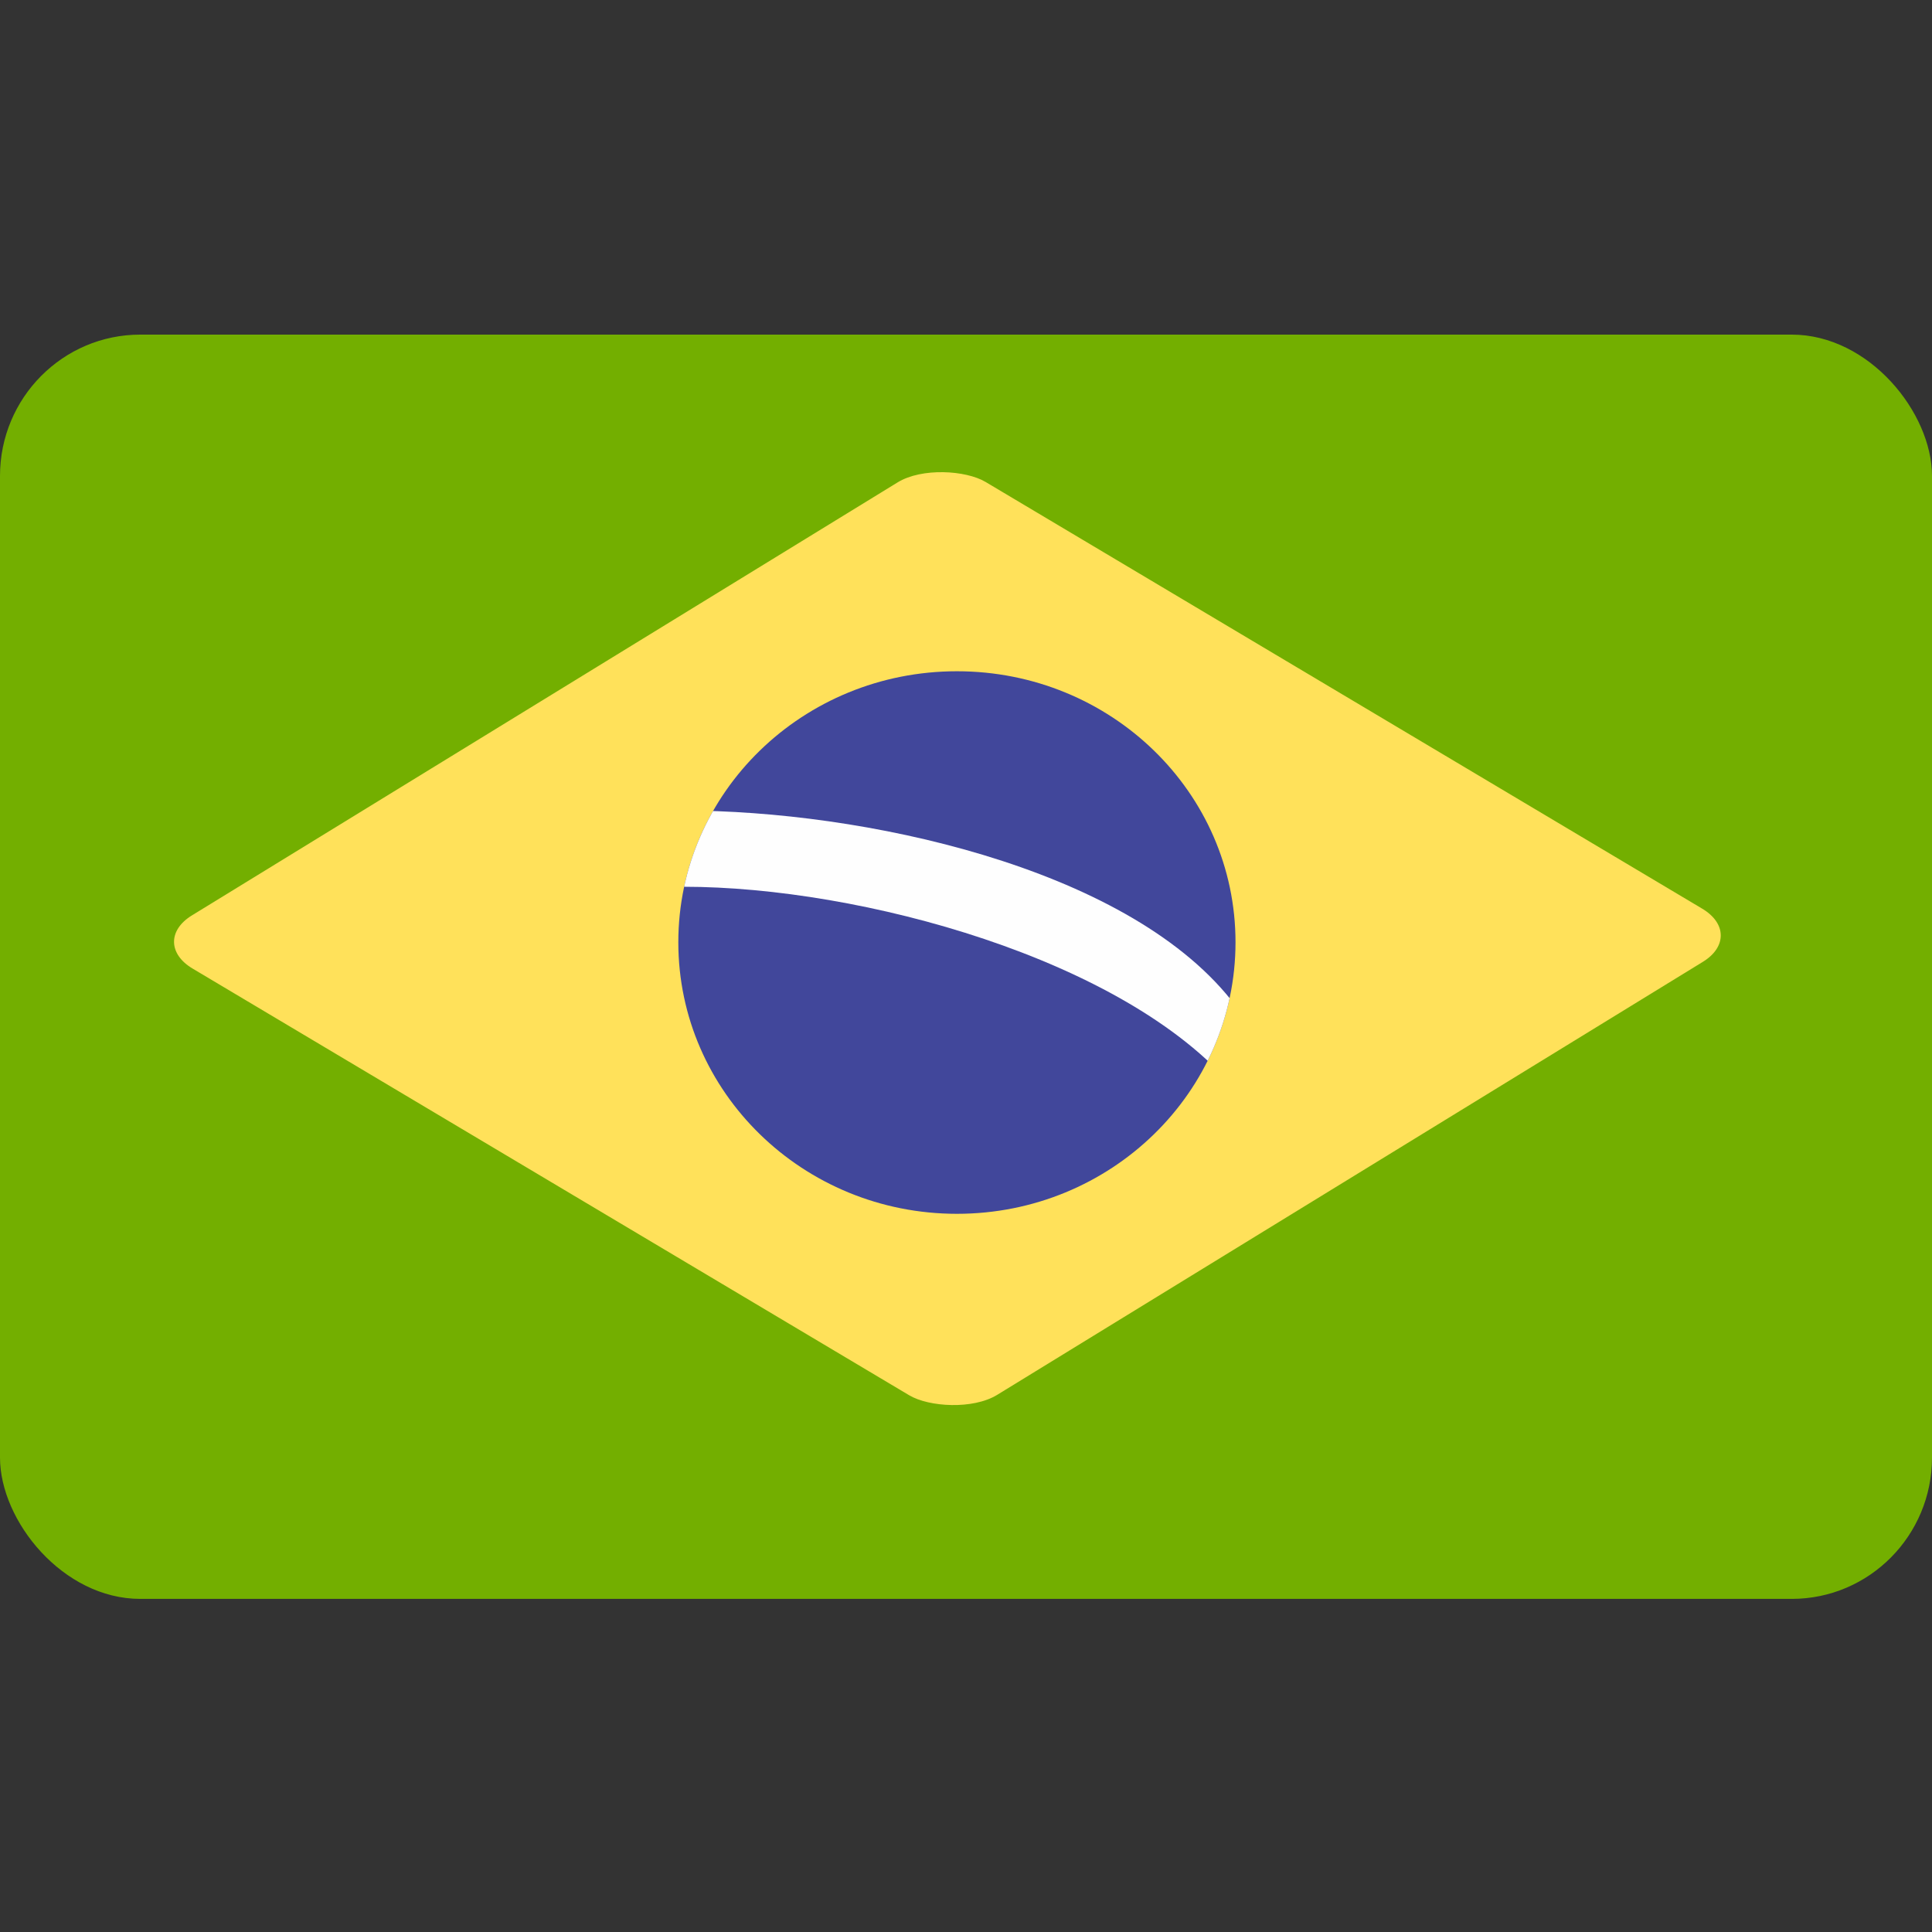
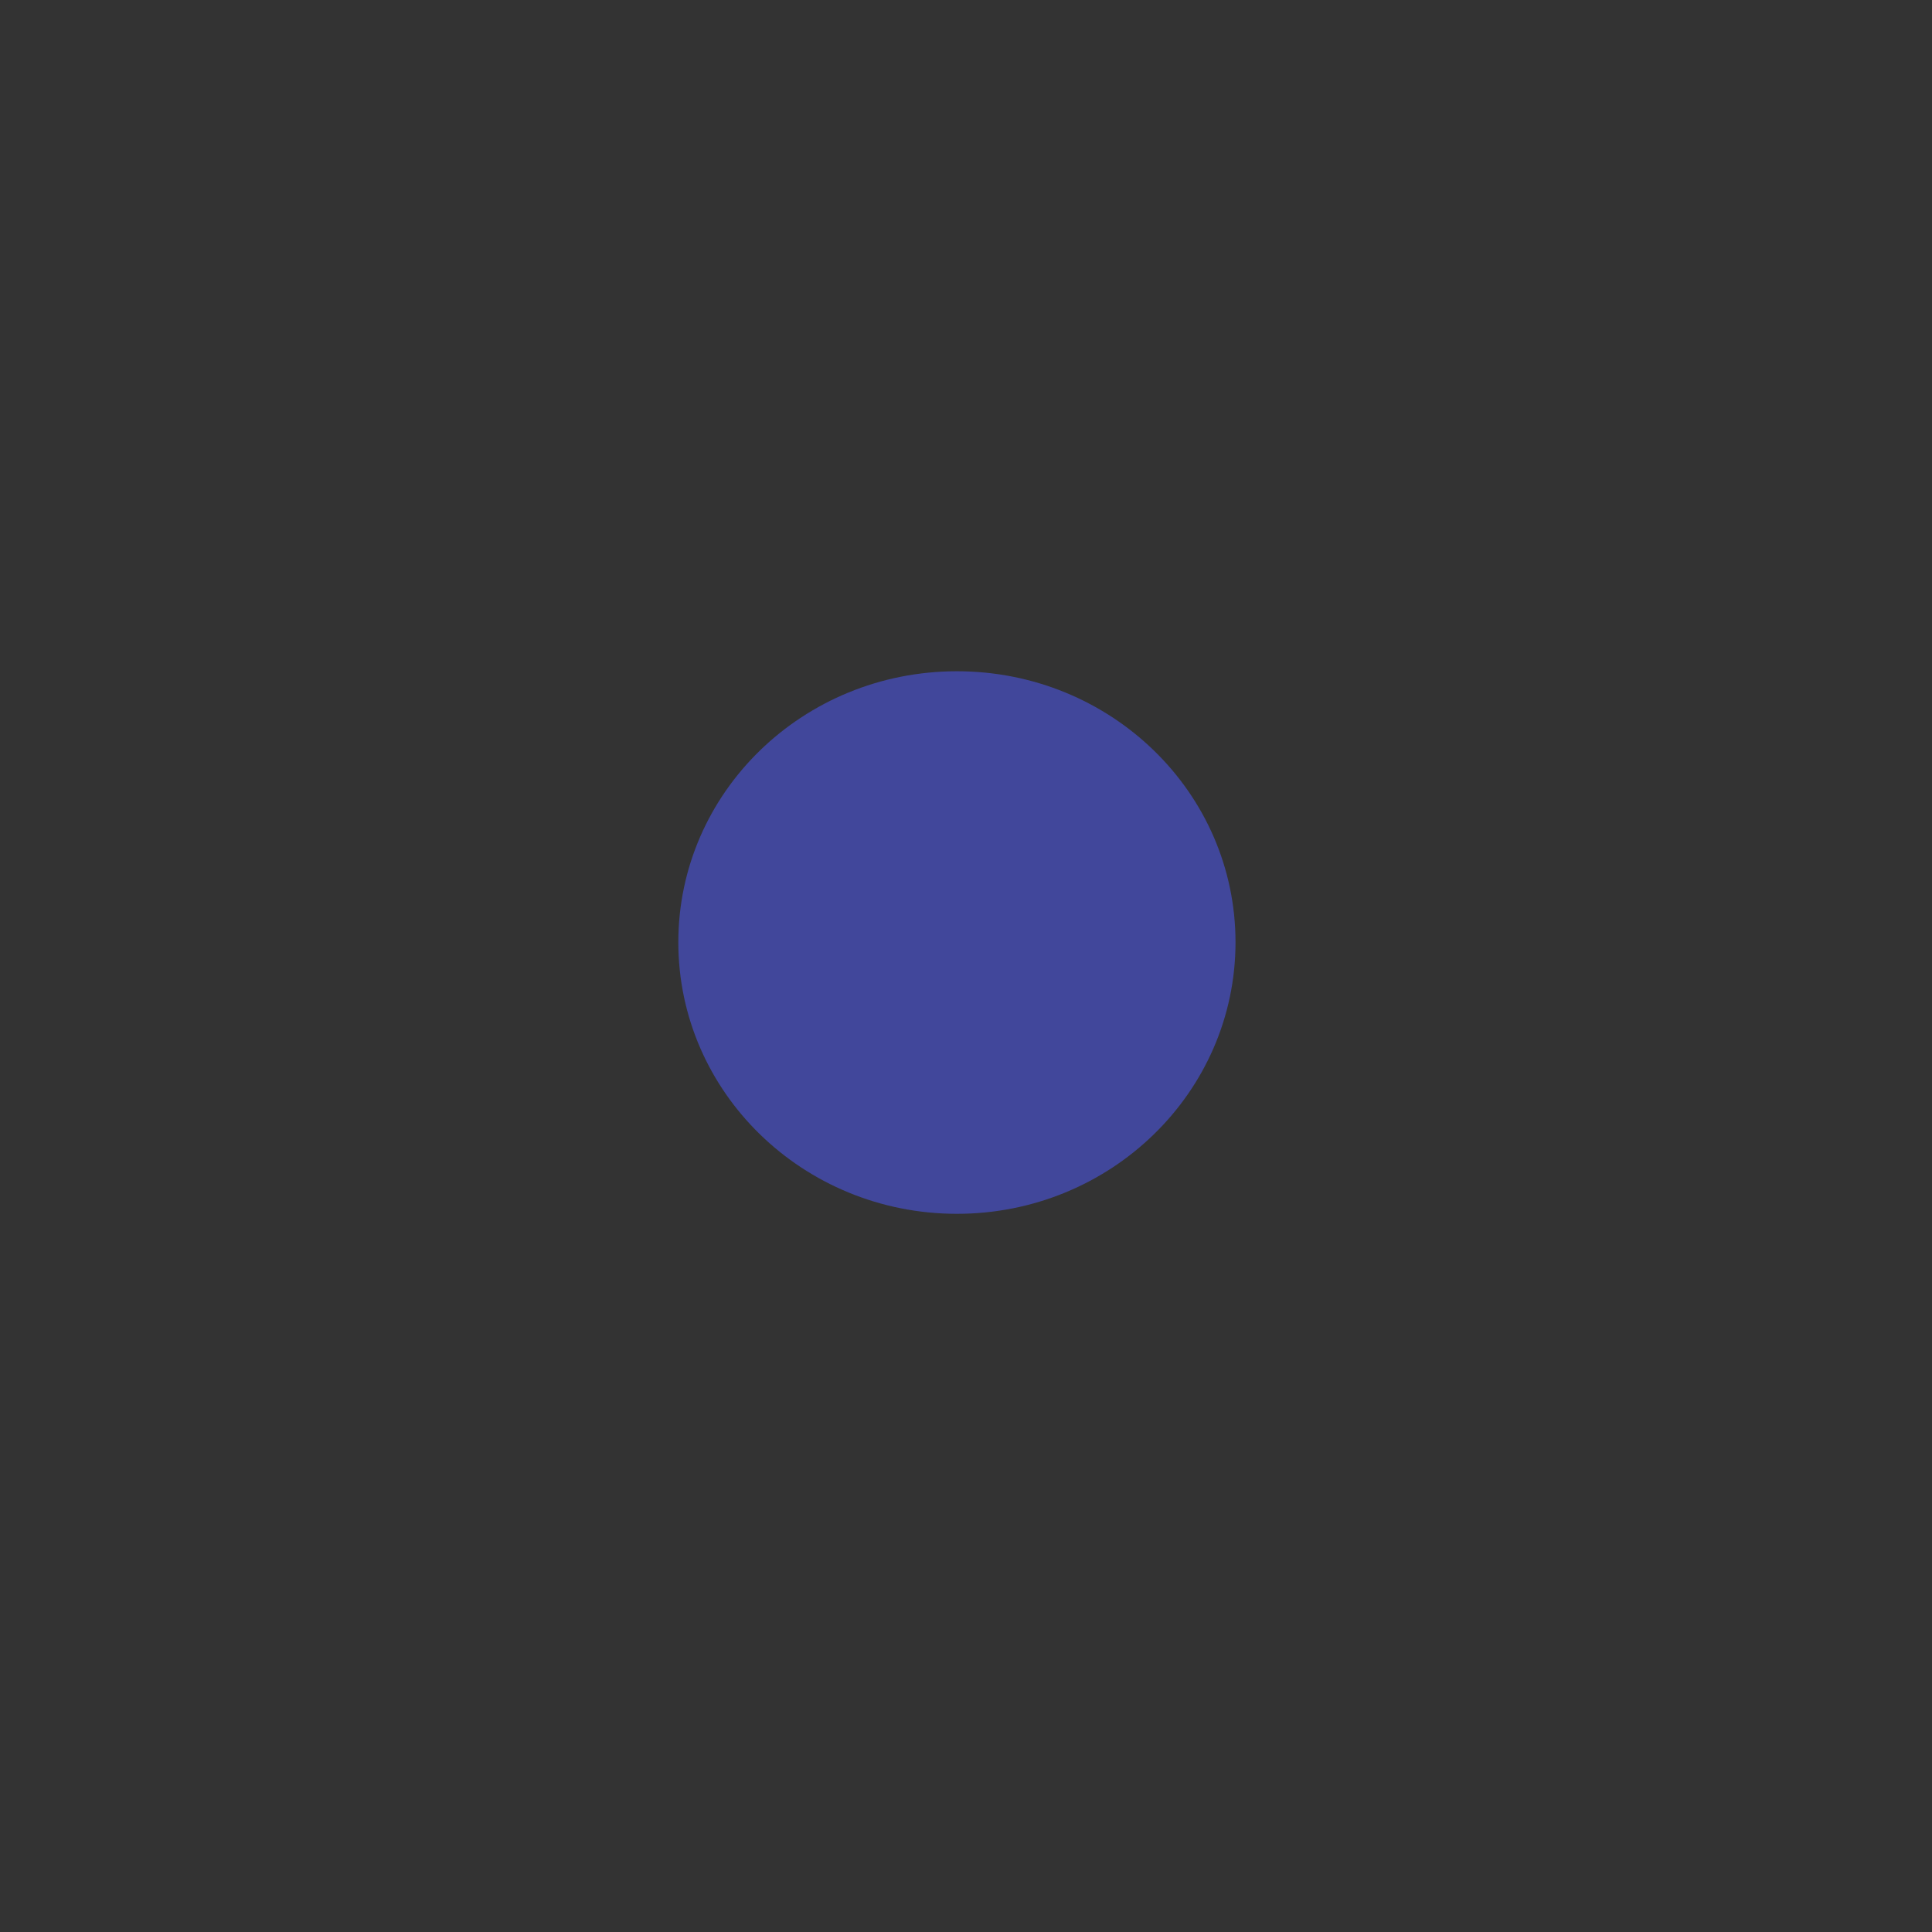
<svg xmlns="http://www.w3.org/2000/svg" xml:space="preserve" width="512px" height="512px" version="1.1" style="shape-rendering:geometricPrecision; text-rendering:geometricPrecision; image-rendering:optimizeQuality; fill-rule:evenodd; clip-rule:evenodd" viewBox="0 0 38.28 38.28">
  <rect x="0" y="0" width="38.28" height="38.28" fill="#333333" stroke="none" />
  <defs>
    <style type="text/css">
   
    .fil4 {fill:none}
    .fil3 {fill:#FEFEFE}
    .fil2 {fill:#41479B}
    .fil0 {fill:#73AF00}
    .fil1 {fill:#FFE15A}
   
  </style>
    <clipPath id="id0">
      <path d="M0 0l38.28 0 0 38.28 -38.28 0 0 -38.28z" />
    </clipPath>
    <clipPath id="id1">
-       <path d="M18.96 13.3c3.05,0 5.52,2.4 5.52,5.37 0,2.97 -2.47,5.38 -5.52,5.38 -3.05,0 -5.52,-2.41 -5.52,-5.38 0,-2.97 2.47,-5.37 5.52,-5.37z" />
-     </clipPath>
+       </clipPath>
    <clipPath id="id2">
      <path d="M0 0l38.28 0 0 38.28 -38.28 0 0 -38.28z" />
    </clipPath>
  </defs>
  <g id="Camada_x0020_1">
    <g>
  </g>
    <g style="clip-path:url(#id0)">
      <g>
-         <rect class="fil0" y="6.63" width="38.28" height="25.05" rx="2.78" ry="2.8" />
-         <rect class="fil1" transform="matrix(0.779 -0.478 0.791 0.471 2.938 18.668)" width="20.17" height="20.17" rx="1.11" ry="1.11" />
        <path class="fil2" d="M18.96 13.3c3.05,0 5.52,2.4 5.52,5.37 0,2.97 -2.47,5.38 -5.52,5.38 -3.05,0 -5.52,-2.41 -5.52,-5.38 0,-2.97 2.47,-5.37 5.52,-5.37z" />
      </g>
      <g style="clip-path:url(#id1)">
        <g id="_2582668383760">
          <path id="1" class="fil3" d="M13.55 16.06c3.5,0 8.72,1.1 10.84,3.75 0,0.5 0.06,1.25 0.06,1.75 -2.16,-2.56 -7.4,-3.99 -10.9,-3.99 0,-0.51 0,-1.01 0,-1.51z" />
        </g>
      </g>
      <g style="clip-path:url(#id2)">
        <path class="fil4" d="M18.96 13.3c3.05,0 5.52,2.4 5.52,5.37 0,2.97 -2.47,5.38 -5.52,5.38 -3.05,0 -5.52,-2.41 -5.52,-5.38 0,-2.97 2.47,-5.37 5.52,-5.37z" />
      </g>
    </g>
-     <polygon class="fil4" points="0,0 38.28,0 38.28,38.28 0,38.28 " />
  </g>
</svg>